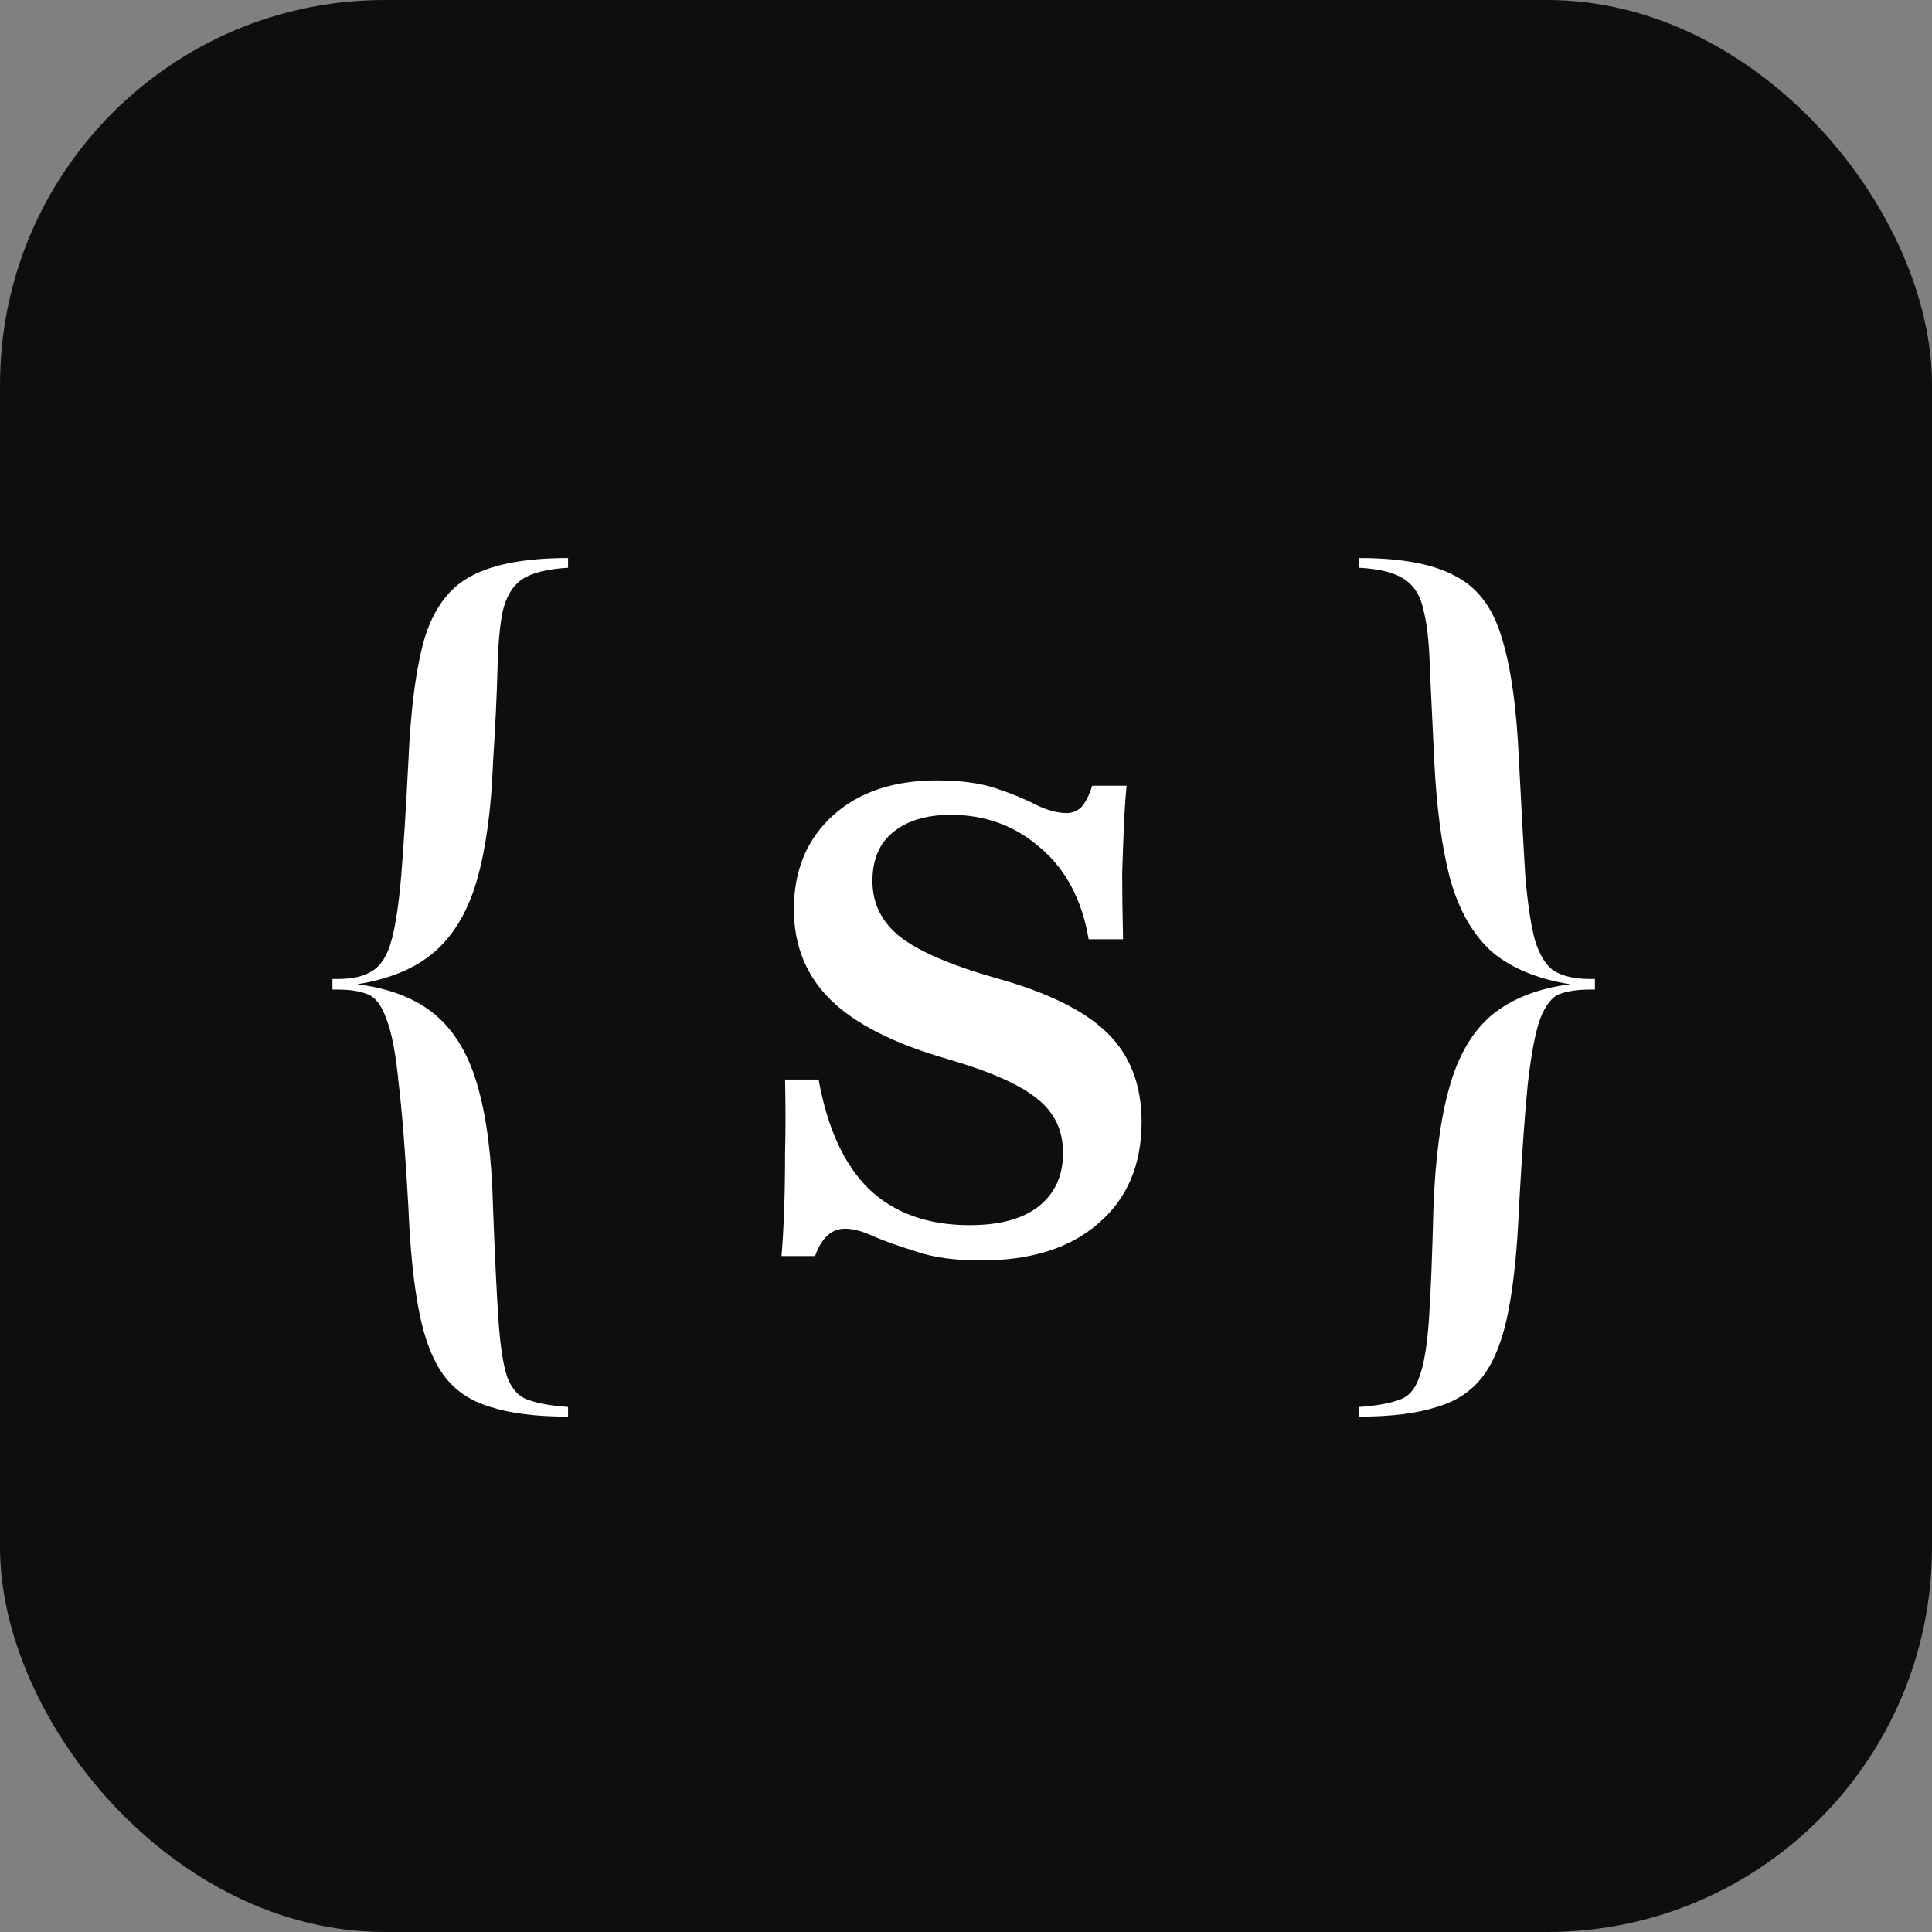
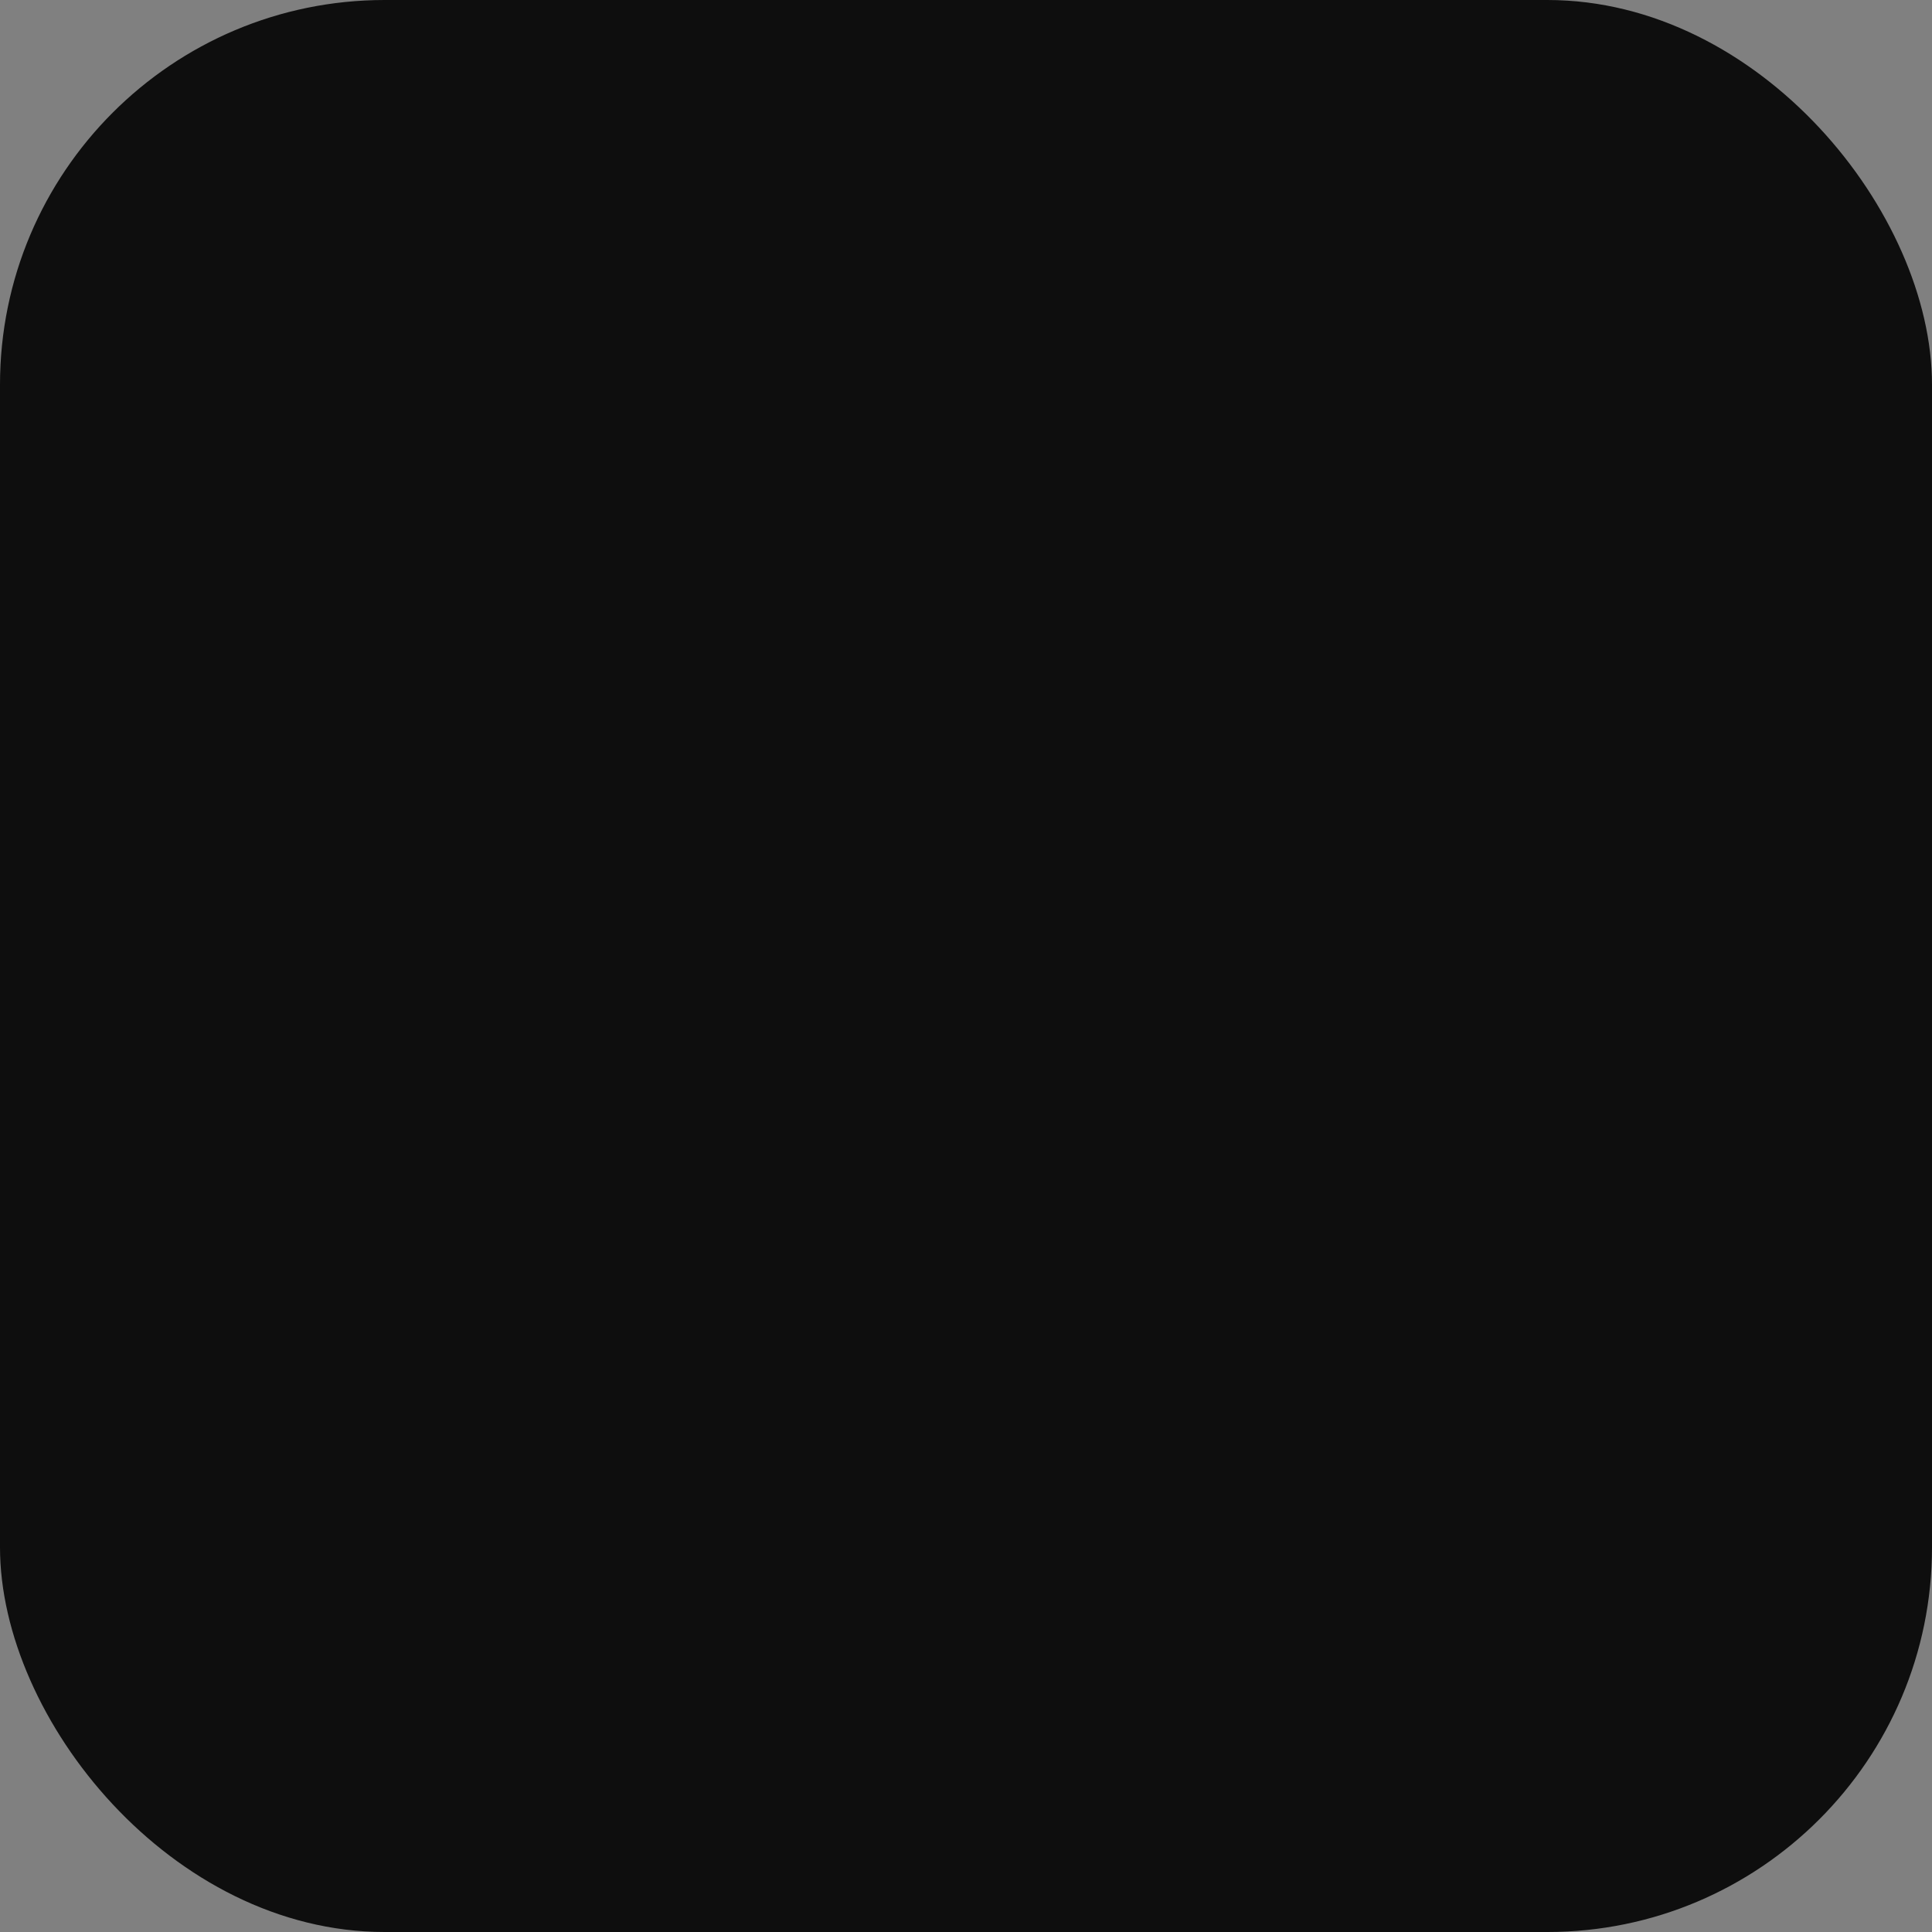
<svg xmlns="http://www.w3.org/2000/svg" width="226" height="226" viewBox="0 0 226 226" fill="none">
  <rect x="0" y="0" width="226" height="226" fill="#808080" stroke="none" />
  <rect width="226" height="226" rx="45" fill="#0E0E0E" />
-   <path d="M66.452 165.716C62.736 165.716 59.708 165.338 57.368 164.581C55.028 163.892 53.204 162.654 51.897 160.865C50.589 159.075 49.626 156.563 49.007 153.329C48.387 150.163 47.974 146.103 47.768 141.148C47.424 134.955 47.045 130.138 46.632 126.697C46.288 123.187 45.806 120.675 45.187 119.161C44.637 117.578 43.88 116.615 42.916 116.271C42.022 115.927 40.886 115.755 39.51 115.755H38.89V114.516H39.51C41.23 114.516 42.572 114.206 43.535 113.587C44.568 112.968 45.325 111.763 45.806 109.974C46.288 108.185 46.667 105.639 46.942 102.335C47.217 98.963 47.492 94.559 47.768 89.123C48.043 82.791 48.697 77.905 49.729 74.465C50.83 71.024 52.654 68.65 55.2 67.342C57.815 65.966 61.566 65.277 66.452 65.277V66.413C64.043 66.55 62.254 66.998 61.084 67.755C59.983 68.512 59.226 69.751 58.813 71.471C58.469 73.123 58.262 75.394 58.194 78.284C58.125 81.174 57.953 84.787 57.677 89.123C57.471 94.628 56.852 99.204 55.819 102.852C54.787 106.499 53.136 109.32 50.864 111.316C48.662 113.243 45.634 114.516 41.781 115.135C45.634 115.617 48.697 116.822 50.968 118.748C53.239 120.675 54.89 123.497 55.923 127.213C56.955 130.86 57.54 135.574 57.677 141.355C57.884 146.86 58.09 151.161 58.297 154.258C58.503 157.355 58.847 159.626 59.329 161.071C59.88 162.516 60.705 163.411 61.806 163.755C62.907 164.168 64.456 164.443 66.452 164.581V165.716ZM114.752 147.445C111.724 147.445 109.212 147.101 107.216 146.413C105.221 145.794 103.569 145.209 102.262 144.658C100.954 144.039 99.819 143.729 98.855 143.729C97.272 143.729 96.103 144.796 95.346 146.929H91.423C91.561 145.209 91.664 143.385 91.733 141.458C91.801 139.462 91.836 137.226 91.836 134.748C91.905 132.271 91.905 129.449 91.836 126.284H95.758C96.791 131.996 98.752 136.262 101.642 139.084C104.601 141.905 108.524 143.316 113.41 143.316C116.92 143.316 119.604 142.594 121.462 141.148C123.388 139.634 124.352 137.535 124.352 134.852C124.352 132.237 123.354 130.138 121.358 128.555C119.363 126.903 115.887 125.355 110.933 123.91C104.67 122.12 100.094 119.815 97.204 116.994C94.313 114.172 92.868 110.628 92.868 106.361C92.868 101.819 94.382 98.172 97.41 95.419C100.438 92.667 104.498 91.29 109.591 91.29C112.343 91.29 114.649 91.6 116.507 92.219C118.365 92.839 119.948 93.493 121.255 94.181C122.563 94.8 123.733 95.11 124.765 95.11C125.453 95.11 126.038 94.869 126.52 94.387C127.001 93.837 127.414 93.011 127.758 91.91H131.784C131.647 93.355 131.543 94.903 131.475 96.555C131.406 98.138 131.337 99.996 131.268 102.129C131.268 104.194 131.302 106.774 131.371 109.871H127.345C126.588 105.329 124.73 101.785 121.771 99.239C118.812 96.624 115.302 95.316 111.242 95.316C108.352 95.316 106.081 96.004 104.429 97.381C102.847 98.688 102.055 100.581 102.055 103.058C102.055 105.673 103.122 107.841 105.255 109.561C107.457 111.282 111.208 112.899 116.507 114.413C122.494 116.065 126.829 118.198 129.513 120.813C132.197 123.428 133.539 126.903 133.539 131.239C133.539 136.262 131.853 140.219 128.481 143.11C125.178 146 120.601 147.445 114.752 147.445ZM159.007 165.716V164.581C161.003 164.443 162.551 164.168 163.652 163.755C164.753 163.411 165.545 162.516 166.026 161.071C166.577 159.626 166.955 157.355 167.162 154.258C167.368 151.161 167.54 146.86 167.678 141.355C167.885 135.574 168.504 130.86 169.536 127.213C170.568 123.497 172.22 120.675 174.491 118.748C176.831 116.822 179.893 115.617 183.678 115.135C179.824 114.516 176.762 113.243 174.491 111.316C172.289 109.32 170.672 106.499 169.639 102.852C168.676 99.204 168.057 94.628 167.781 89.123C167.575 84.787 167.403 81.174 167.265 78.284C167.196 75.394 166.955 73.123 166.543 71.471C166.198 69.751 165.442 68.512 164.272 67.755C163.171 66.998 161.416 66.55 159.007 66.413V65.277C163.893 65.277 167.609 65.966 170.155 67.342C172.771 68.65 174.594 71.024 175.626 74.465C176.728 77.905 177.416 82.791 177.691 89.123C177.966 94.559 178.207 98.963 178.414 102.335C178.689 105.639 179.067 108.185 179.549 109.974C180.1 111.763 180.857 112.968 181.82 113.587C182.852 114.206 184.229 114.516 185.949 114.516H186.568V115.755H185.949C184.573 115.755 183.403 115.927 182.439 116.271C181.545 116.615 180.788 117.578 180.168 119.161C179.618 120.675 179.136 123.187 178.723 126.697C178.379 130.138 178.035 134.955 177.691 141.148C177.485 146.103 177.072 150.163 176.452 153.329C175.833 156.563 174.869 159.075 173.562 160.865C172.254 162.654 170.431 163.892 168.091 164.581C165.751 165.338 162.723 165.716 159.007 165.716Z" fill="white" />
</svg>